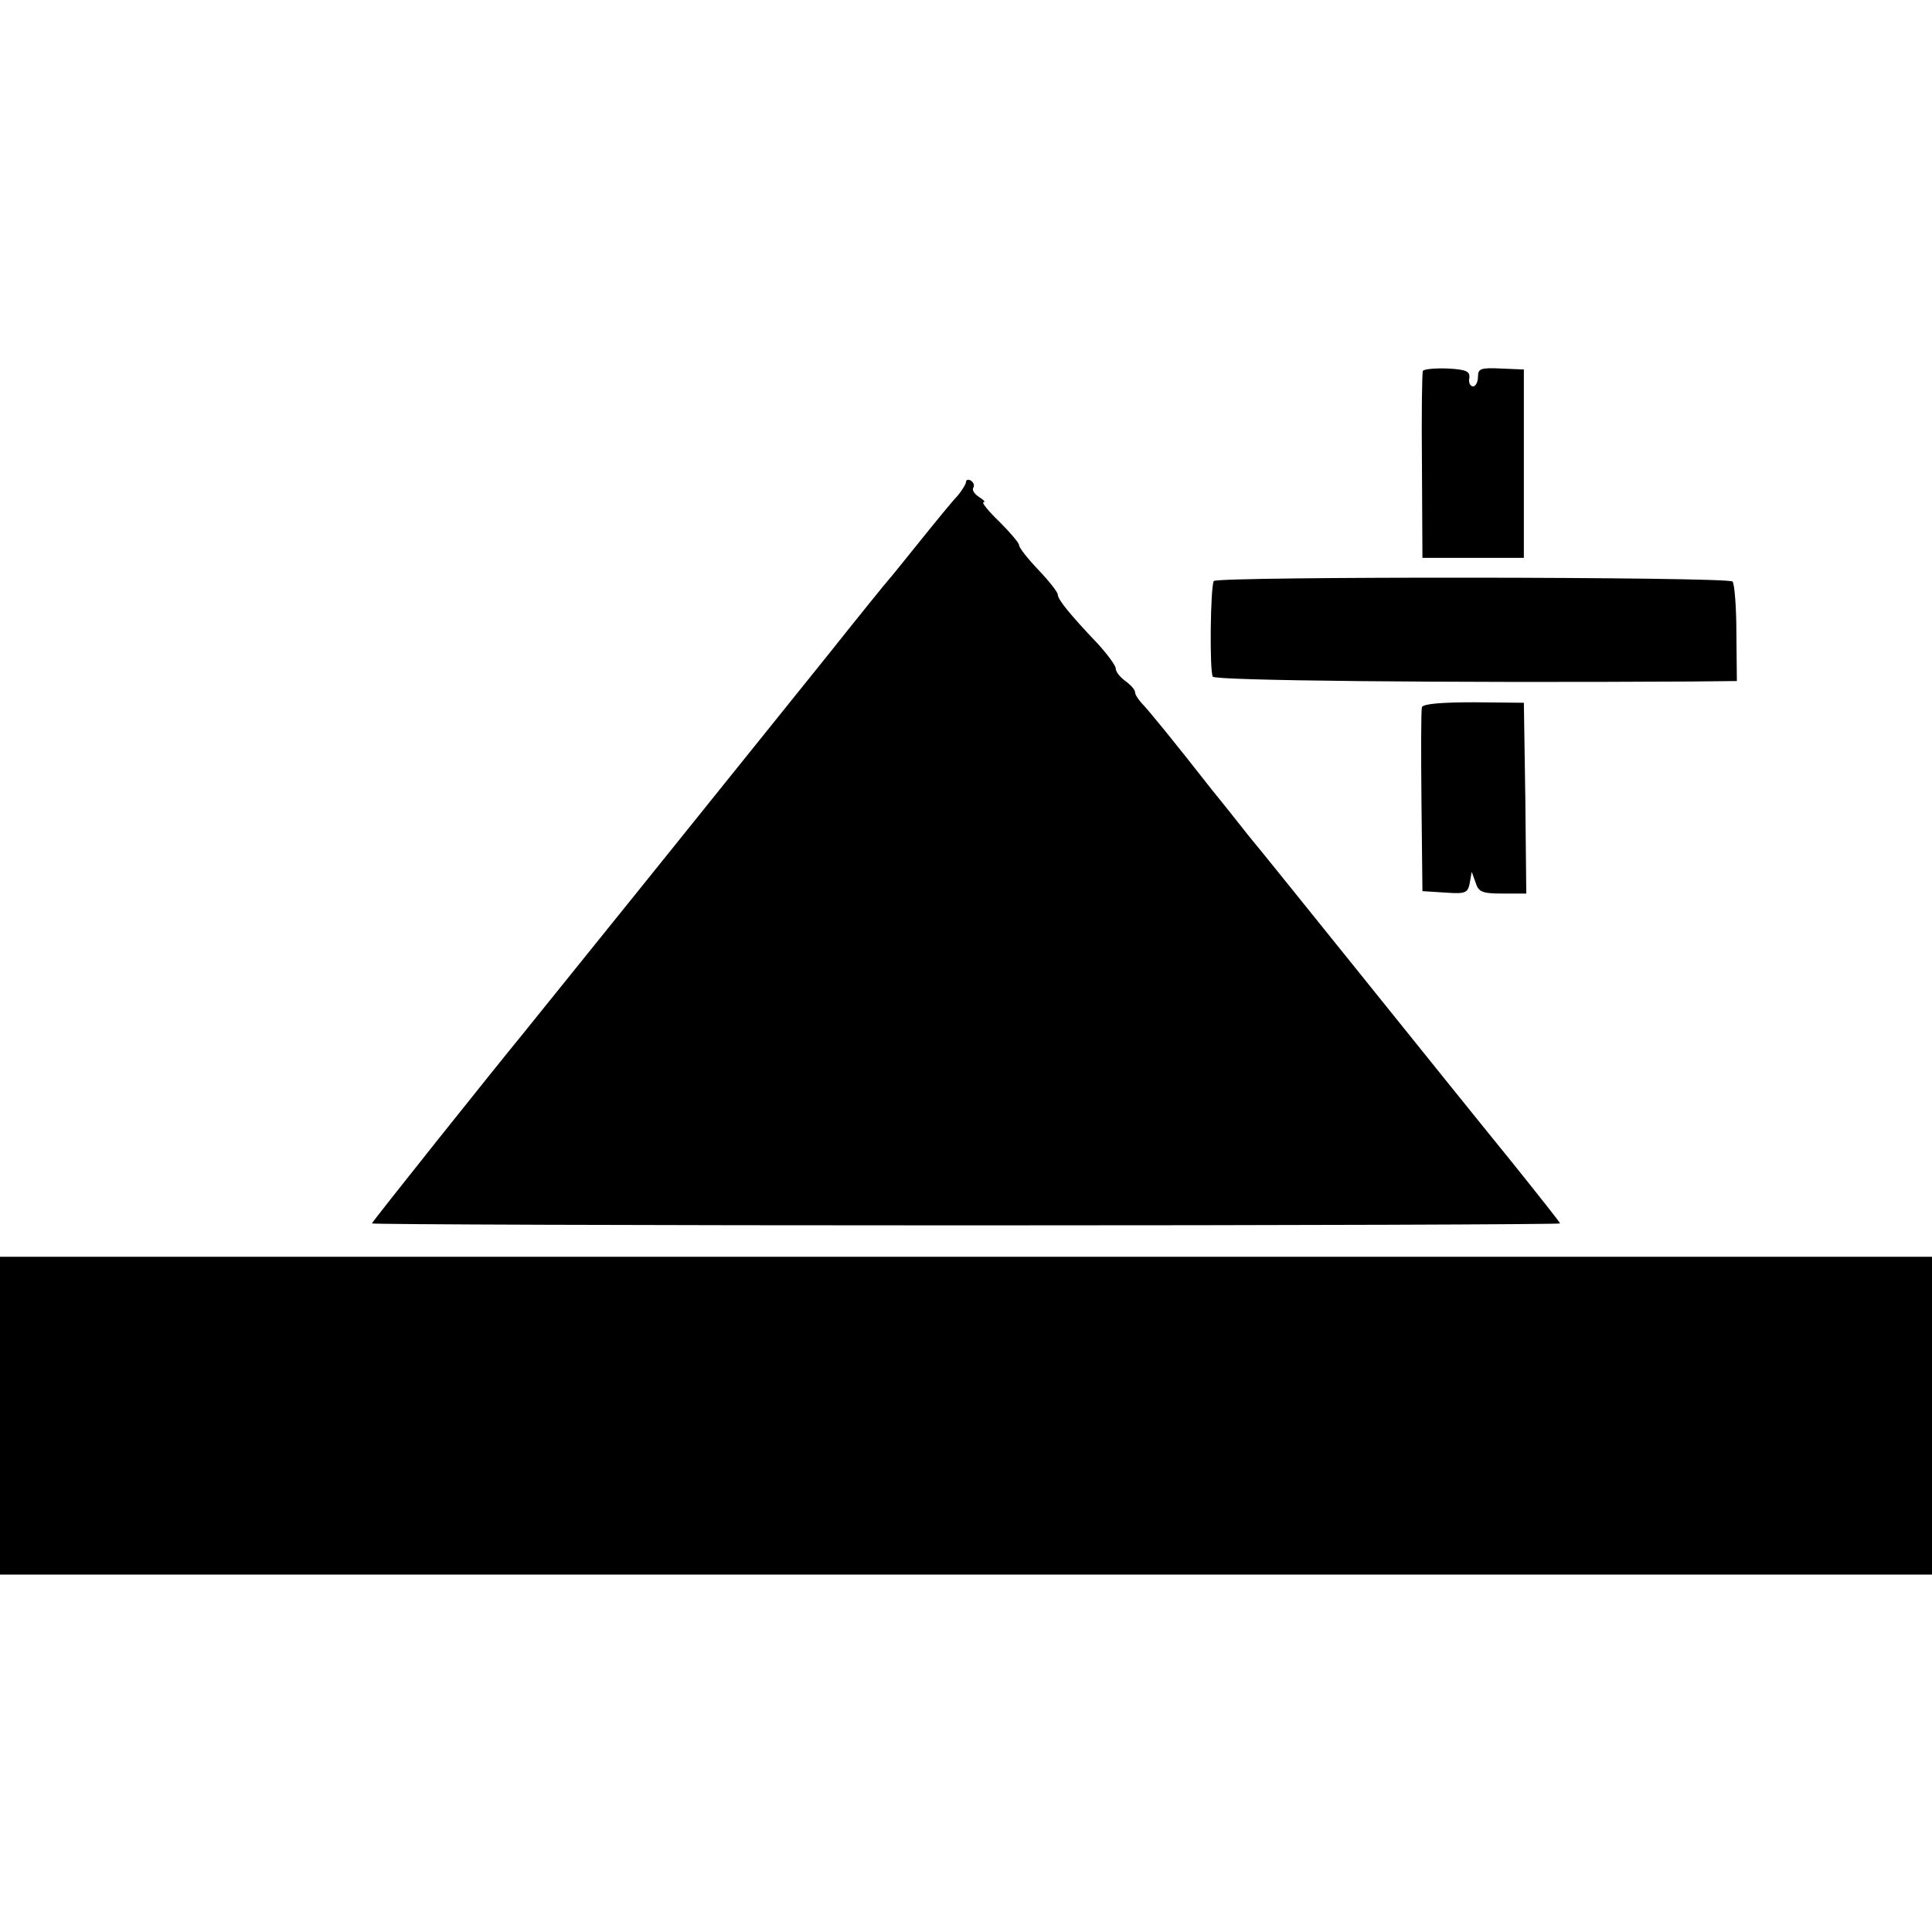
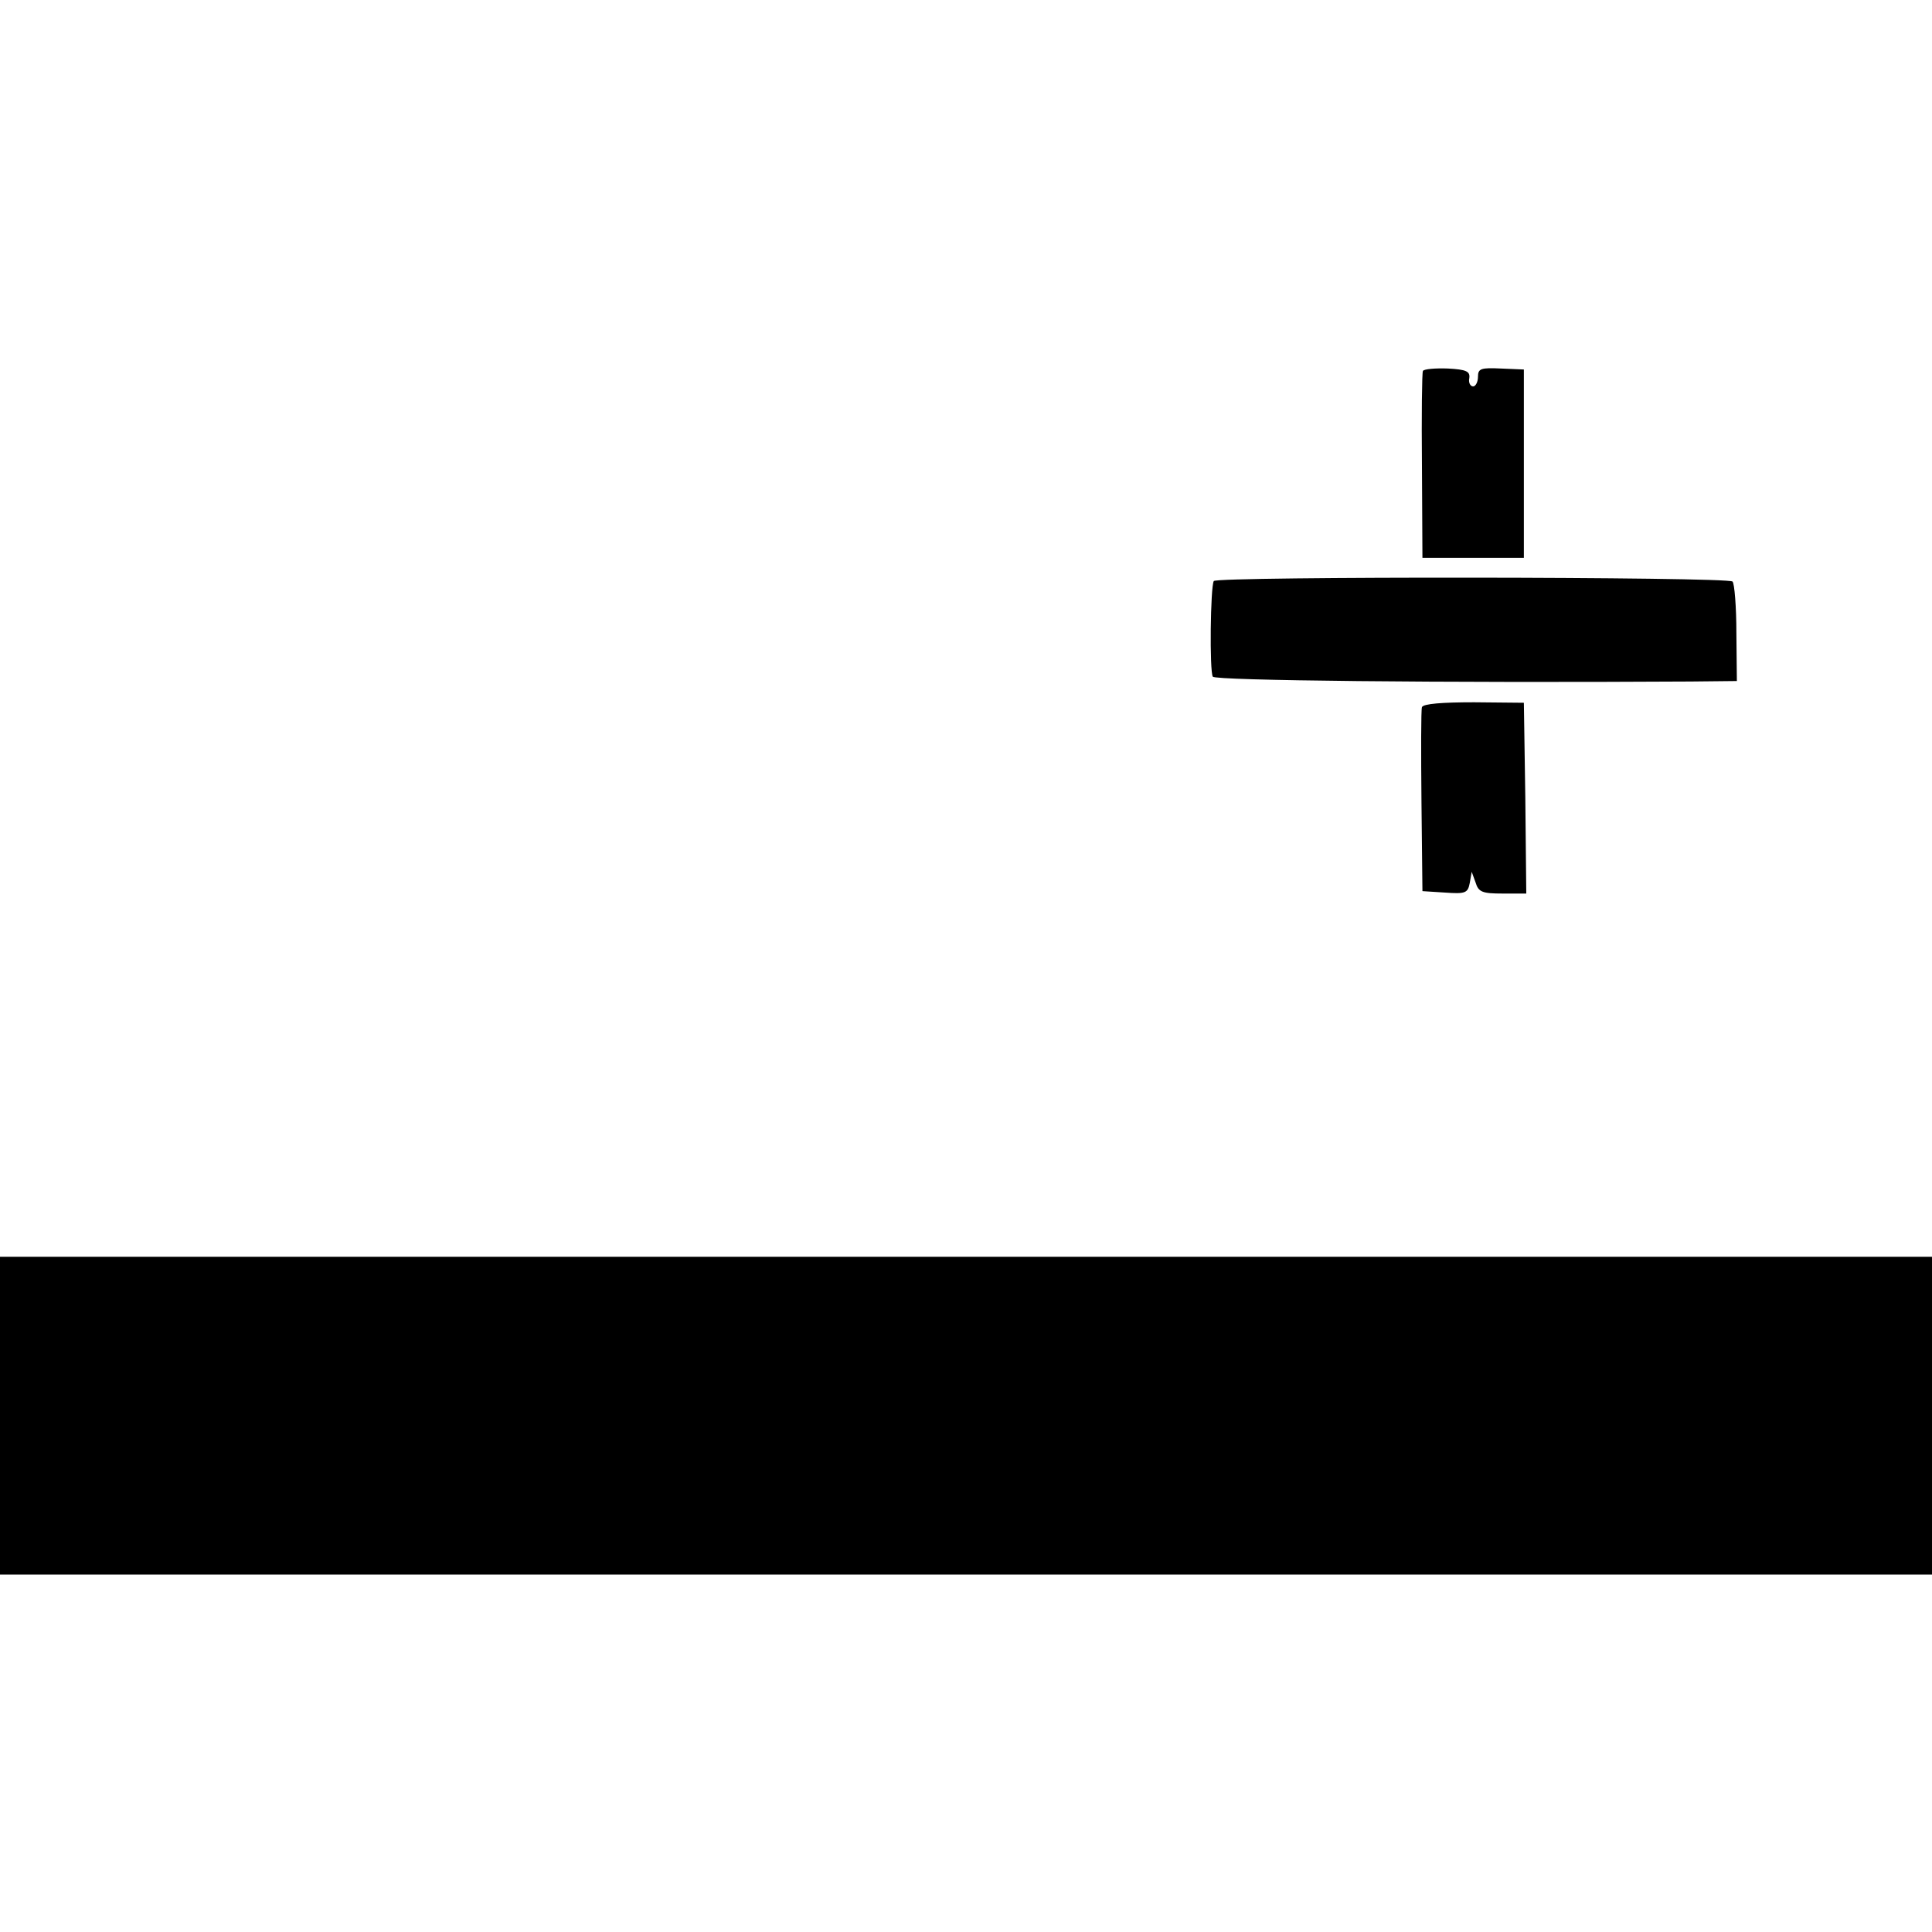
<svg xmlns="http://www.w3.org/2000/svg" version="1.0" width="400pt" height="400pt" viewBox="0 0 400 400" preserveAspectRatio="xMidYMid meet">
  <g transform="translate(0,400) scale(0.1,-0.1)" fill="#000000" stroke="none">
    <path d="M2946 3232 c-2 -4 -3 -92 -2 -197 l1 -190 105 0 105 0 0 195 0 195 -47 2 c-42 2 -48 0 -48 -17 0 -11 -5 -20 -10 -20 -6 0 -10 8 -8 17 2 14 -6 18 -44 20 -26 1 -50 -1 -52 -5z" />
-     <path d="M2000 3002 c0 -4 -8 -17 -17 -28 -10 -10 -45 -53 -78 -94 -33 -41 -62 -77 -65 -80 -3 -3 -59 -72 -125 -155 -179 -223 -618 -768 -632 -785 -60 -73 -313 -390 -313 -393 0 -2 554 -4 1230 -4 677 0 1230 2 1230 4 0 2 -46 60 -103 131 -57 70 -197 244 -312 387 -115 143 -215 267 -222 275 -7 8 -44 56 -84 105 -80 102 -128 161 -146 180 -7 8 -13 17 -13 22 0 5 -9 15 -20 23 -11 8 -20 19 -20 26 0 6 -17 29 -37 51 -58 61 -83 92 -83 102 0 5 -18 28 -40 51 -22 23 -40 46 -40 51 0 5 -19 27 -41 49 -23 22 -37 40 -33 40 5 0 1 5 -9 11 -9 6 -15 14 -12 19 3 5 1 11 -5 15 -5 3 -10 2 -10 -3z" />
    <path d="M2513 2797 c-7 -12 -9 -187 -2 -198 5 -8 466 -13 989 -10 l96 1 -1 99 c0 55 -4 103 -8 107 -10 10 -1068 11 -1074 1z" />
    <path d="M2944 2536 c-2 -6 -2 -94 -1 -196 l2 -185 47 -3 c42 -3 47 -1 51 20 l4 23 8 -22 c6 -20 14 -23 56 -23 l49 0 -2 198 -3 197 -103 1 c-66 0 -105 -3 -108 -10z" />
    <path d="M0 1069 l0 -329 2000 0 2000 0 0 329 0 329 -2000 0 -2000 0 0 -329z" />
  </g>
</svg>